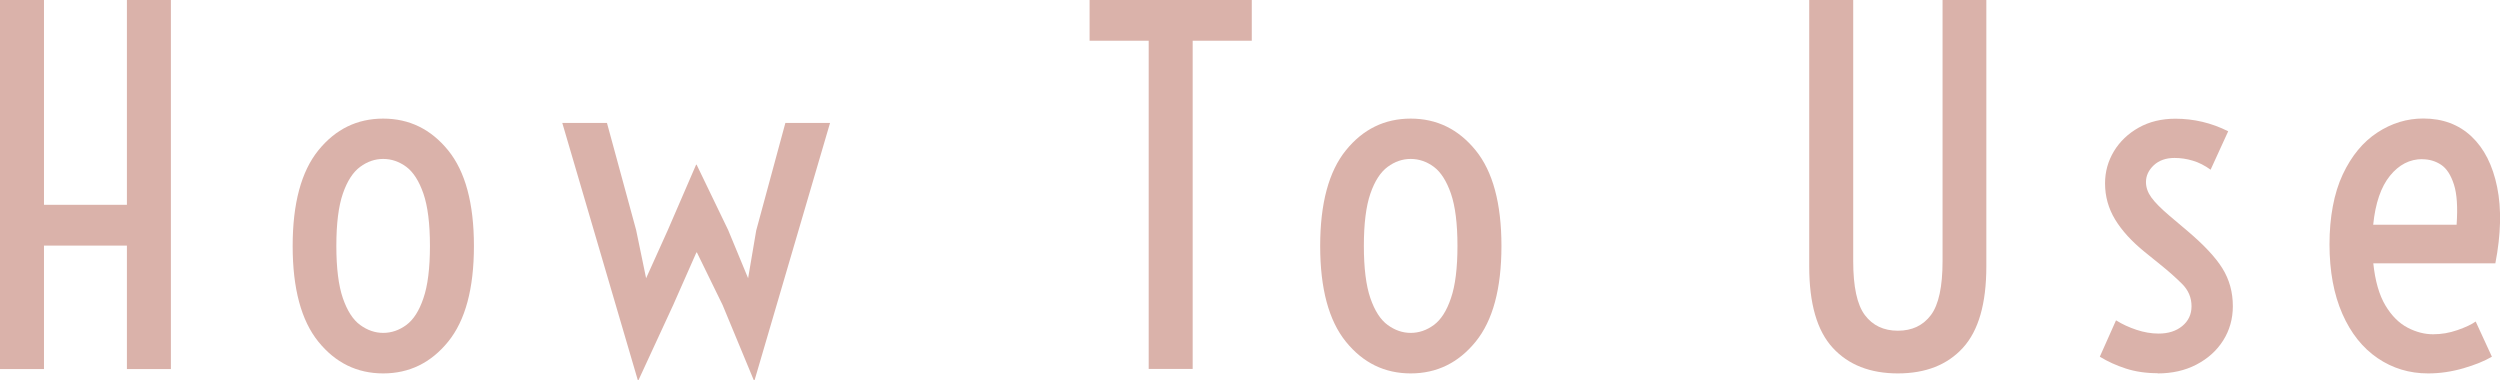
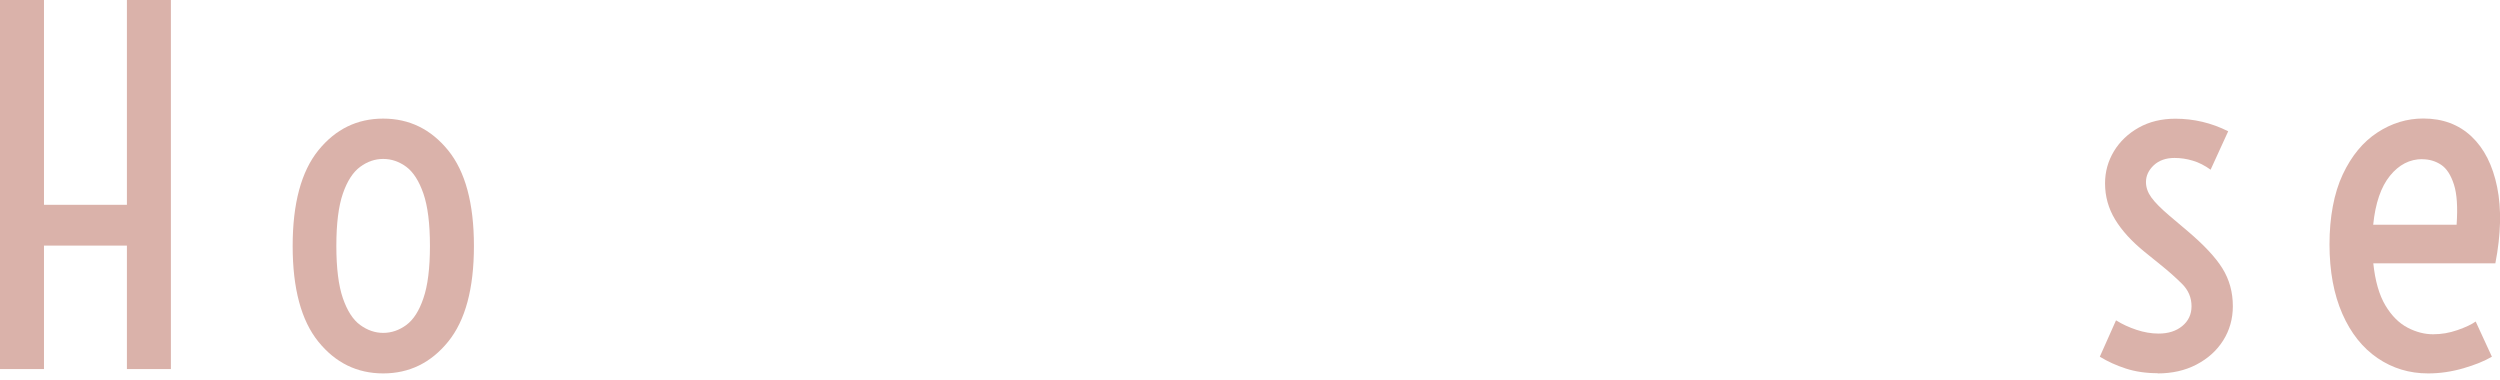
<svg xmlns="http://www.w3.org/2000/svg" id="_レイヤー_2" viewBox="0 0 252.94 38.48">
  <defs>
    <style>.cls-1{fill:#dab2aa;stroke-width:0px;}</style>
  </defs>
  <g id="txt">
    <path class="cls-1" d="M0,37.34V0h4.45v20.72h8.39V0h4.45v37.34h-4.45v-12.49H4.45v12.49H0Z" />
    <path class="cls-1" d="M38.77,37.78c-2.64,0-4.83-1.07-6.56-3.21s-2.6-5.37-2.6-9.68.87-7.54,2.6-9.68,3.92-3.21,6.56-3.21,4.83,1.07,6.57,3.21c1.74,2.14,2.61,5.37,2.61,9.68s-.87,7.54-2.61,9.68c-1.74,2.14-3.93,3.21-6.57,3.21ZM38.77,33.68c.84,0,1.62-.27,2.34-.8.72-.53,1.3-1.43,1.73-2.71.44-1.27.66-3.04.66-5.29s-.22-4.01-.66-5.29c-.44-1.27-1.02-2.18-1.73-2.71-.72-.53-1.5-.8-2.34-.8s-1.61.27-2.33.8-1.31,1.43-1.75,2.71c-.44,1.27-.66,3.04-.66,5.29s.22,4.01.66,5.29c.44,1.27,1.02,2.18,1.75,2.71s1.5.8,2.33.8Z" />
-     <path class="cls-1" d="M64.53,38.46l-7.64-26.02h4.52l2.95,10.83,1.01,4.88,2.2-4.88,2.86-6.61h.05l3.19,6.61,2.02,4.88.82-4.83,2.95-10.88h4.52l-7.64,26.04h-.07l-3.16-7.62-2.6-5.32h-.05l-2.34,5.3-3.52,7.62h-.07Z" />
-     <path class="cls-1" d="M116.22,37.34V4.12h-5.98V0h16.41v4.12h-5.98v33.21h-4.45Z" />
-     <path class="cls-1" d="M142.73,37.78c-2.64,0-4.83-1.07-6.56-3.21s-2.6-5.37-2.6-9.68.87-7.54,2.6-9.68,3.92-3.21,6.56-3.21,4.83,1.07,6.57,3.21c1.74,2.14,2.61,5.37,2.61,9.68s-.87,7.54-2.61,9.68c-1.74,2.14-3.93,3.21-6.57,3.21ZM142.73,33.68c.84,0,1.62-.27,2.34-.8.72-.53,1.3-1.43,1.73-2.71.44-1.27.66-3.04.66-5.29s-.22-4.01-.66-5.29c-.44-1.27-1.02-2.18-1.73-2.71-.72-.53-1.5-.8-2.34-.8s-1.61.27-2.33.8-1.31,1.43-1.75,2.71c-.44,1.27-.66,3.04-.66,5.29s.22,4.01.66,5.29c.44,1.27,1.02,2.18,1.75,2.71s1.5.8,2.33.8Z" />
-     <path class="cls-1" d="M192.03,37.78c-2.81,0-5.01-.86-6.6-2.59-1.59-1.73-2.38-4.47-2.38-8.24V0h4.45v26.41c0,2.59.39,4.42,1.18,5.47.79,1.05,1.9,1.58,3.34,1.58s2.55-.53,3.34-1.58c.79-1.05,1.18-2.88,1.18-5.47V0h4.43v26.95c0,3.77-.79,6.51-2.37,8.24-1.58,1.73-3.77,2.59-6.59,2.59Z" />
    <path class="cls-1" d="M218.31,37.76c-1.19,0-2.26-.16-3.22-.47s-1.84-.71-2.64-1.2l1.64-3.68c.62.39,1.32.71,2.07.96.76.25,1.5.38,2.24.38.97,0,1.77-.25,2.39-.76.62-.51.94-1.18.94-2,0-.88-.32-1.63-.95-2.26s-1.36-1.28-2.17-1.93l-1.62-1.31c-1.31-1.06-2.31-2.16-2.99-3.28s-1.02-2.34-1.02-3.66c0-1.17.3-2.25.9-3.25.6-.99,1.44-1.79,2.51-2.39,1.07-.6,2.31-.9,3.71-.9,1.86,0,3.64.42,5.34,1.27l-1.78,3.89c-.58-.42-1.18-.73-1.79-.91-.62-.19-1.24-.28-1.86-.28-.88,0-1.57.25-2.1.74-.52.49-.79,1.06-.79,1.7,0,.53.18,1.05.54,1.55.36.5.97,1.12,1.83,1.85l1.88,1.59c1.62,1.38,2.79,2.62,3.49,3.75s1.05,2.4,1.05,3.82c0,1.28-.33,2.44-.98,3.47s-1.56,1.84-2.71,2.44-2.46.89-3.93.89Z" />
    <path class="cls-1" d="M245.67,37.78c-1.91,0-3.61-.52-5.12-1.55-1.51-1.03-2.7-2.52-3.56-4.48s-1.3-4.3-1.3-7.03.45-5.18,1.34-7.07,2.06-3.3,3.5-4.24c1.45-.95,3-1.42,4.65-1.42,1.97,0,3.59.61,4.88,1.82,1.28,1.21,2.14,2.91,2.59,5.11s.39,4.77-.18,7.72h-12.35c.19,1.8.6,3.22,1.23,4.27s1.38,1.79,2.24,2.24c.86.45,1.72.67,2.58.67s1.65-.14,2.46-.42c.81-.28,1.43-.57,1.85-.87l1.64,3.56c-.75.44-1.71.83-2.88,1.17s-2.36.52-3.56.52ZM245.08,16.1c-1.27,0-2.36.56-3.27,1.68s-1.48,2.77-1.7,4.96h8.44c.12-1.75.04-3.11-.27-4.07s-.74-1.63-1.3-2-1.2-.56-1.9-.56Z" />
  </g>
</svg>